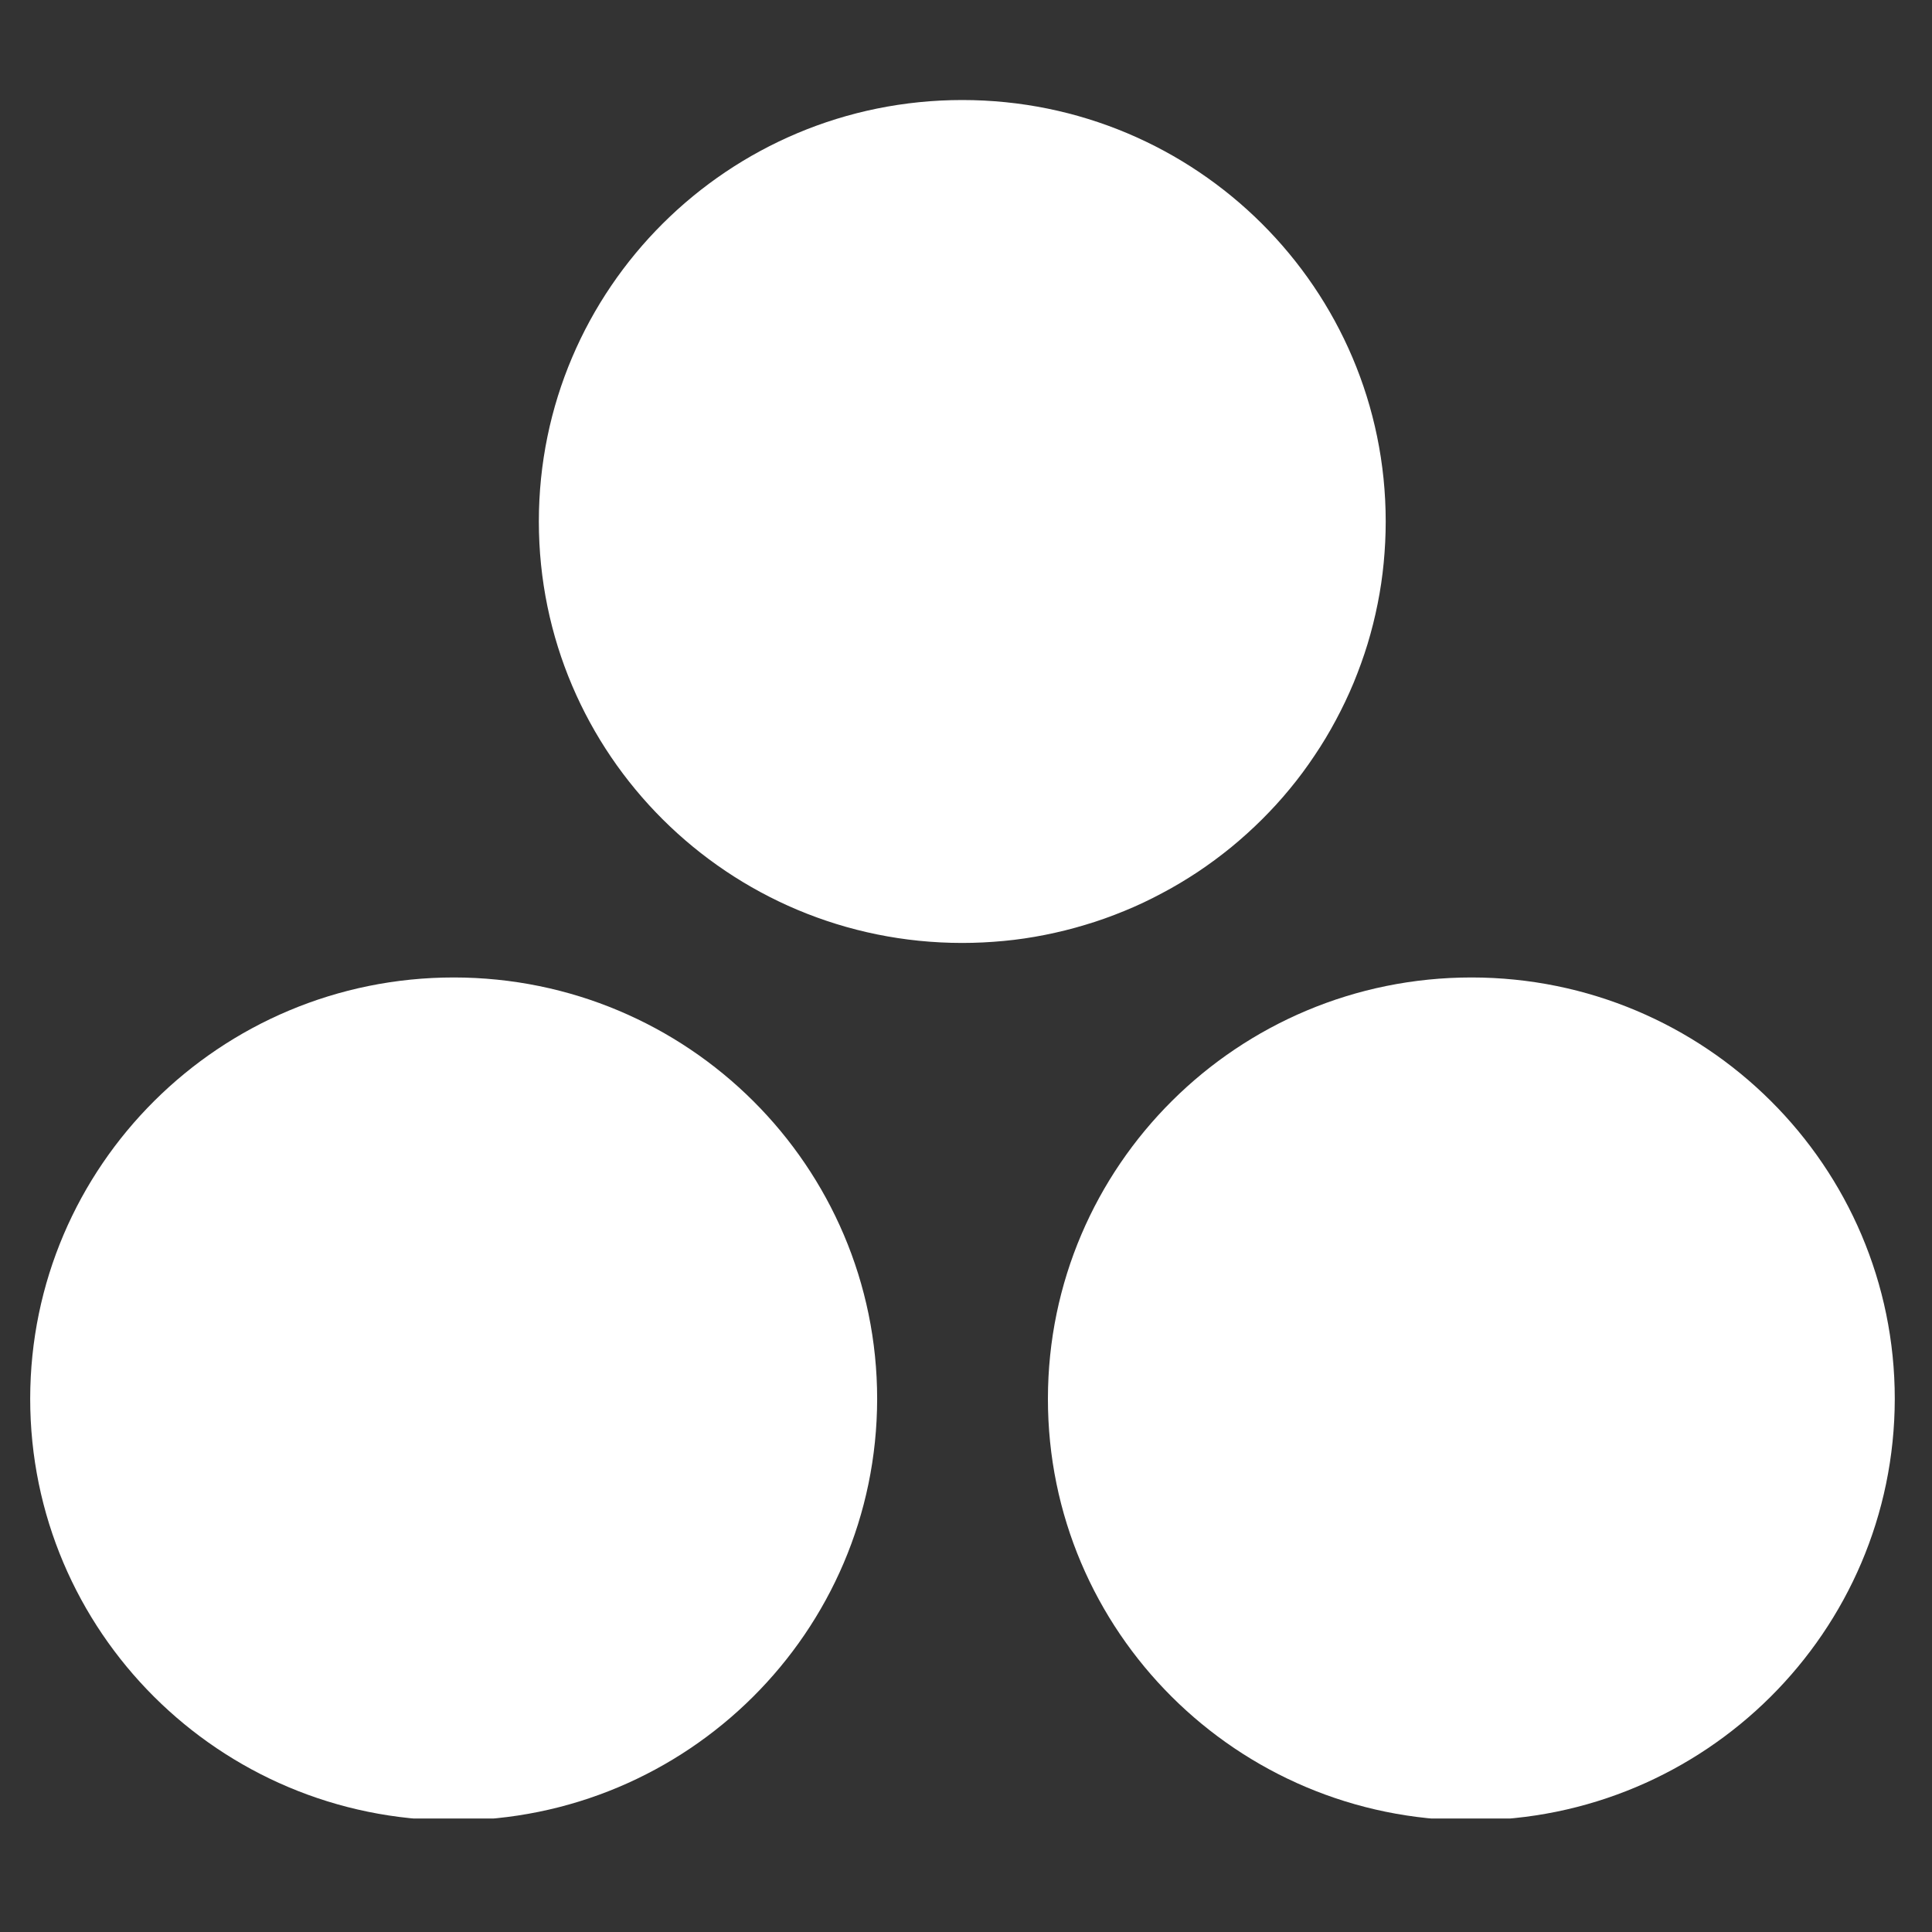
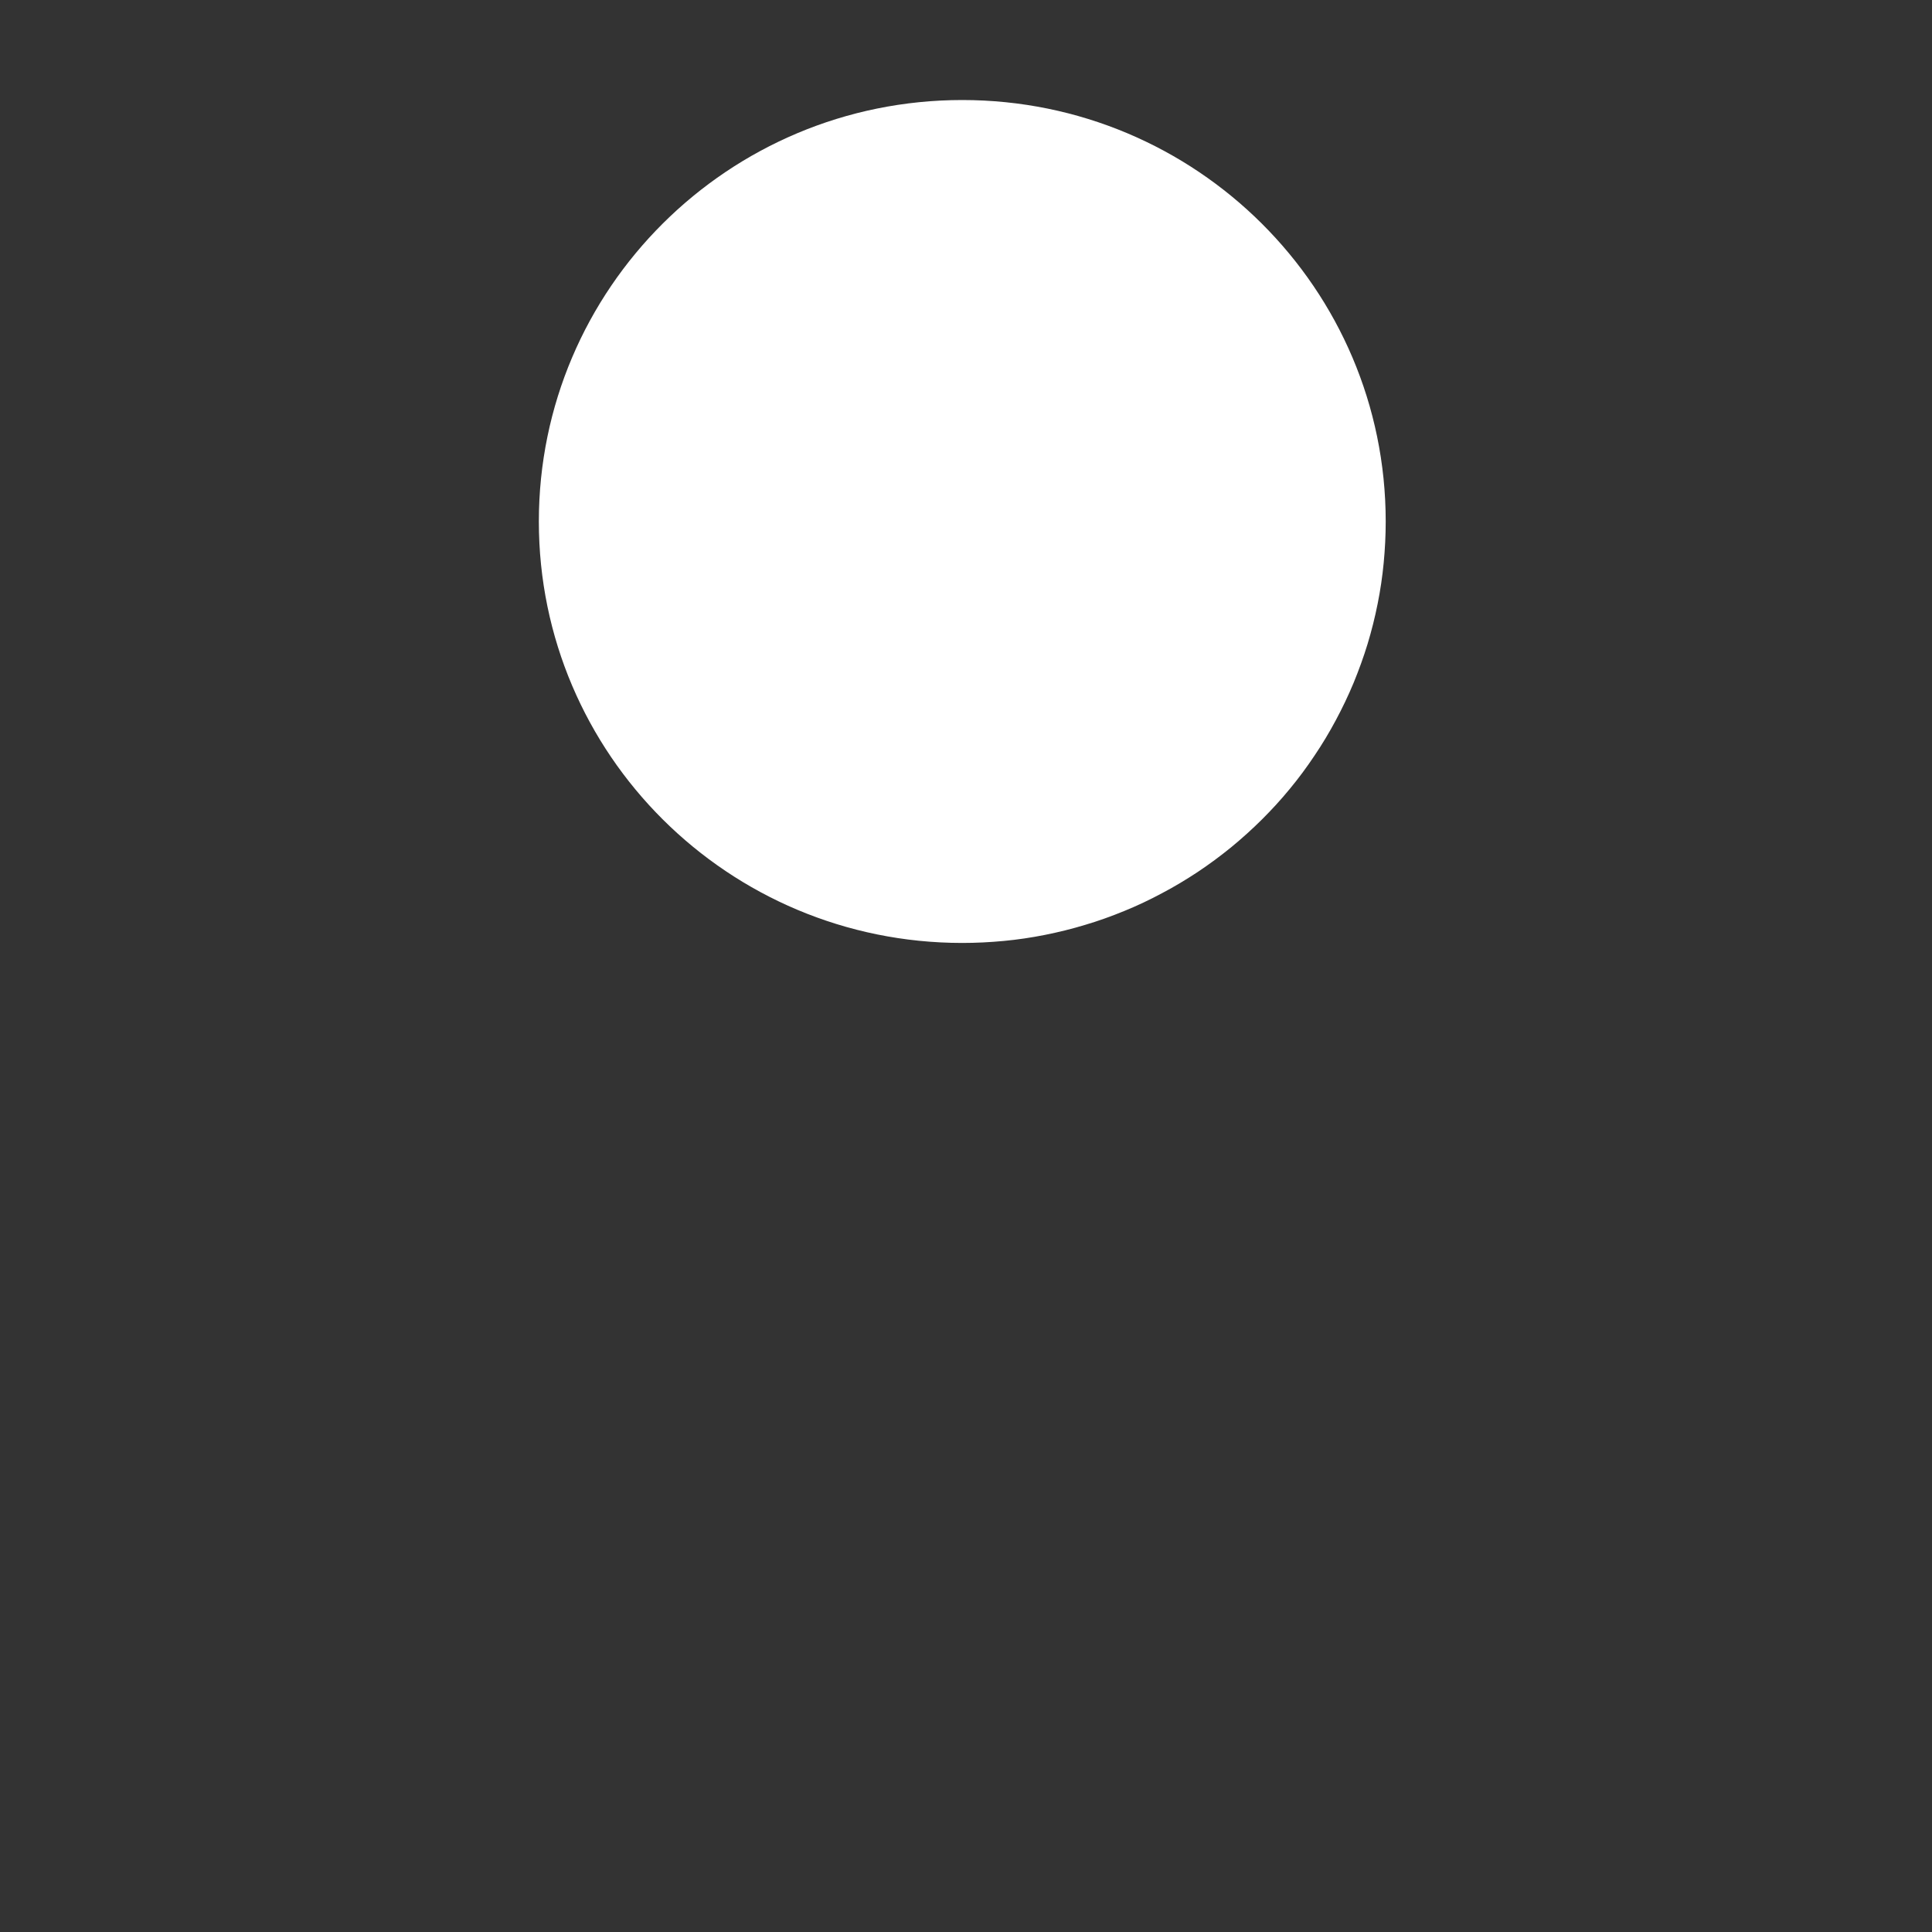
<svg xmlns="http://www.w3.org/2000/svg" width="100" viewBox="0 0 75 75" height="100" preserveAspectRatio="xMidYMid meet">
  <rect x="0" y="0" width="75" height="75" fill="#333333" stroke="none" />
  <defs>
    <clipPath id="697f9461bb">
-       <path d="M 1 37 L 35 37 L 35 70.594 L 1 70.594 Z M 1 37 " clip-rule="nonzero" />
-     </clipPath>
+       </clipPath>
    <clipPath id="6552b04cf2">
      <path d="M 40 37 L 73.738 37 L 73.738 70.594 L 40 70.594 Z M 40 37 " clip-rule="nonzero" />
    </clipPath>
    <clipPath id="88761f9c82">
      <path d="M 20 3.844 L 54 3.844 L 54 37 L 20 37 Z M 20 3.844 " clip-rule="nonzero" />
    </clipPath>
  </defs>
  <g clip-path="url(#697f9461bb)">
    <path fill="#ffffff" d="M 17.594 70.668 C 8.516 70.656 1.168 63.328 1.172 54.293 C 1.18 45.262 8.543 37.945 17.617 37.945 C 26.695 37.949 34.051 45.273 34.051 54.309 C 34.039 63.348 26.676 70.668 17.594 70.668 Z M 17.594 70.668 " fill-opacity="1" fill-rule="nonzero" />
  </g>
  <g clip-path="url(#6552b04cf2)">
-     <path fill="#ffffff" d="M 57.102 70.668 C 48.023 70.656 40.672 63.328 40.68 54.293 C 40.688 45.262 48.047 37.945 57.125 37.945 C 66.199 37.949 73.555 45.273 73.555 54.305 C 73.543 63.344 66.18 70.664 57.102 70.664 Z M 57.102 70.668 " fill-opacity="1" fill-rule="nonzero" />
-   </g>
+     </g>
  <g clip-path="url(#88761f9c82)">
    <path fill="#ffffff" d="M 37.355 36.605 C 28.277 36.605 20.918 29.281 20.918 20.246 C 20.918 11.207 28.277 3.883 37.355 3.883 C 46.434 3.883 53.793 11.207 53.793 20.246 C 53.793 20.781 53.766 21.316 53.715 21.848 C 53.664 22.383 53.586 22.91 53.48 23.438 C 53.375 23.965 53.246 24.48 53.09 24.996 C 52.934 25.508 52.75 26.012 52.547 26.508 C 52.34 27.004 52.109 27.488 51.855 27.961 C 51.602 28.434 51.328 28.891 51.027 29.336 C 50.73 29.781 50.41 30.215 50.066 30.629 C 49.727 31.043 49.363 31.438 48.984 31.816 C 48.602 32.195 48.203 32.555 47.789 32.895 C 47.371 33.234 46.938 33.555 46.492 33.852 C 46.043 34.148 45.582 34.426 45.105 34.676 C 44.633 34.93 44.145 35.16 43.648 35.363 C 43.152 35.566 42.645 35.75 42.129 35.902 C 41.613 36.059 41.09 36.188 40.562 36.293 C 40.035 36.398 39.504 36.477 38.969 36.527 C 38.43 36.578 37.895 36.605 37.355 36.605 Z M 37.355 36.605 " fill-opacity="1" fill-rule="nonzero" />
  </g>
</svg>